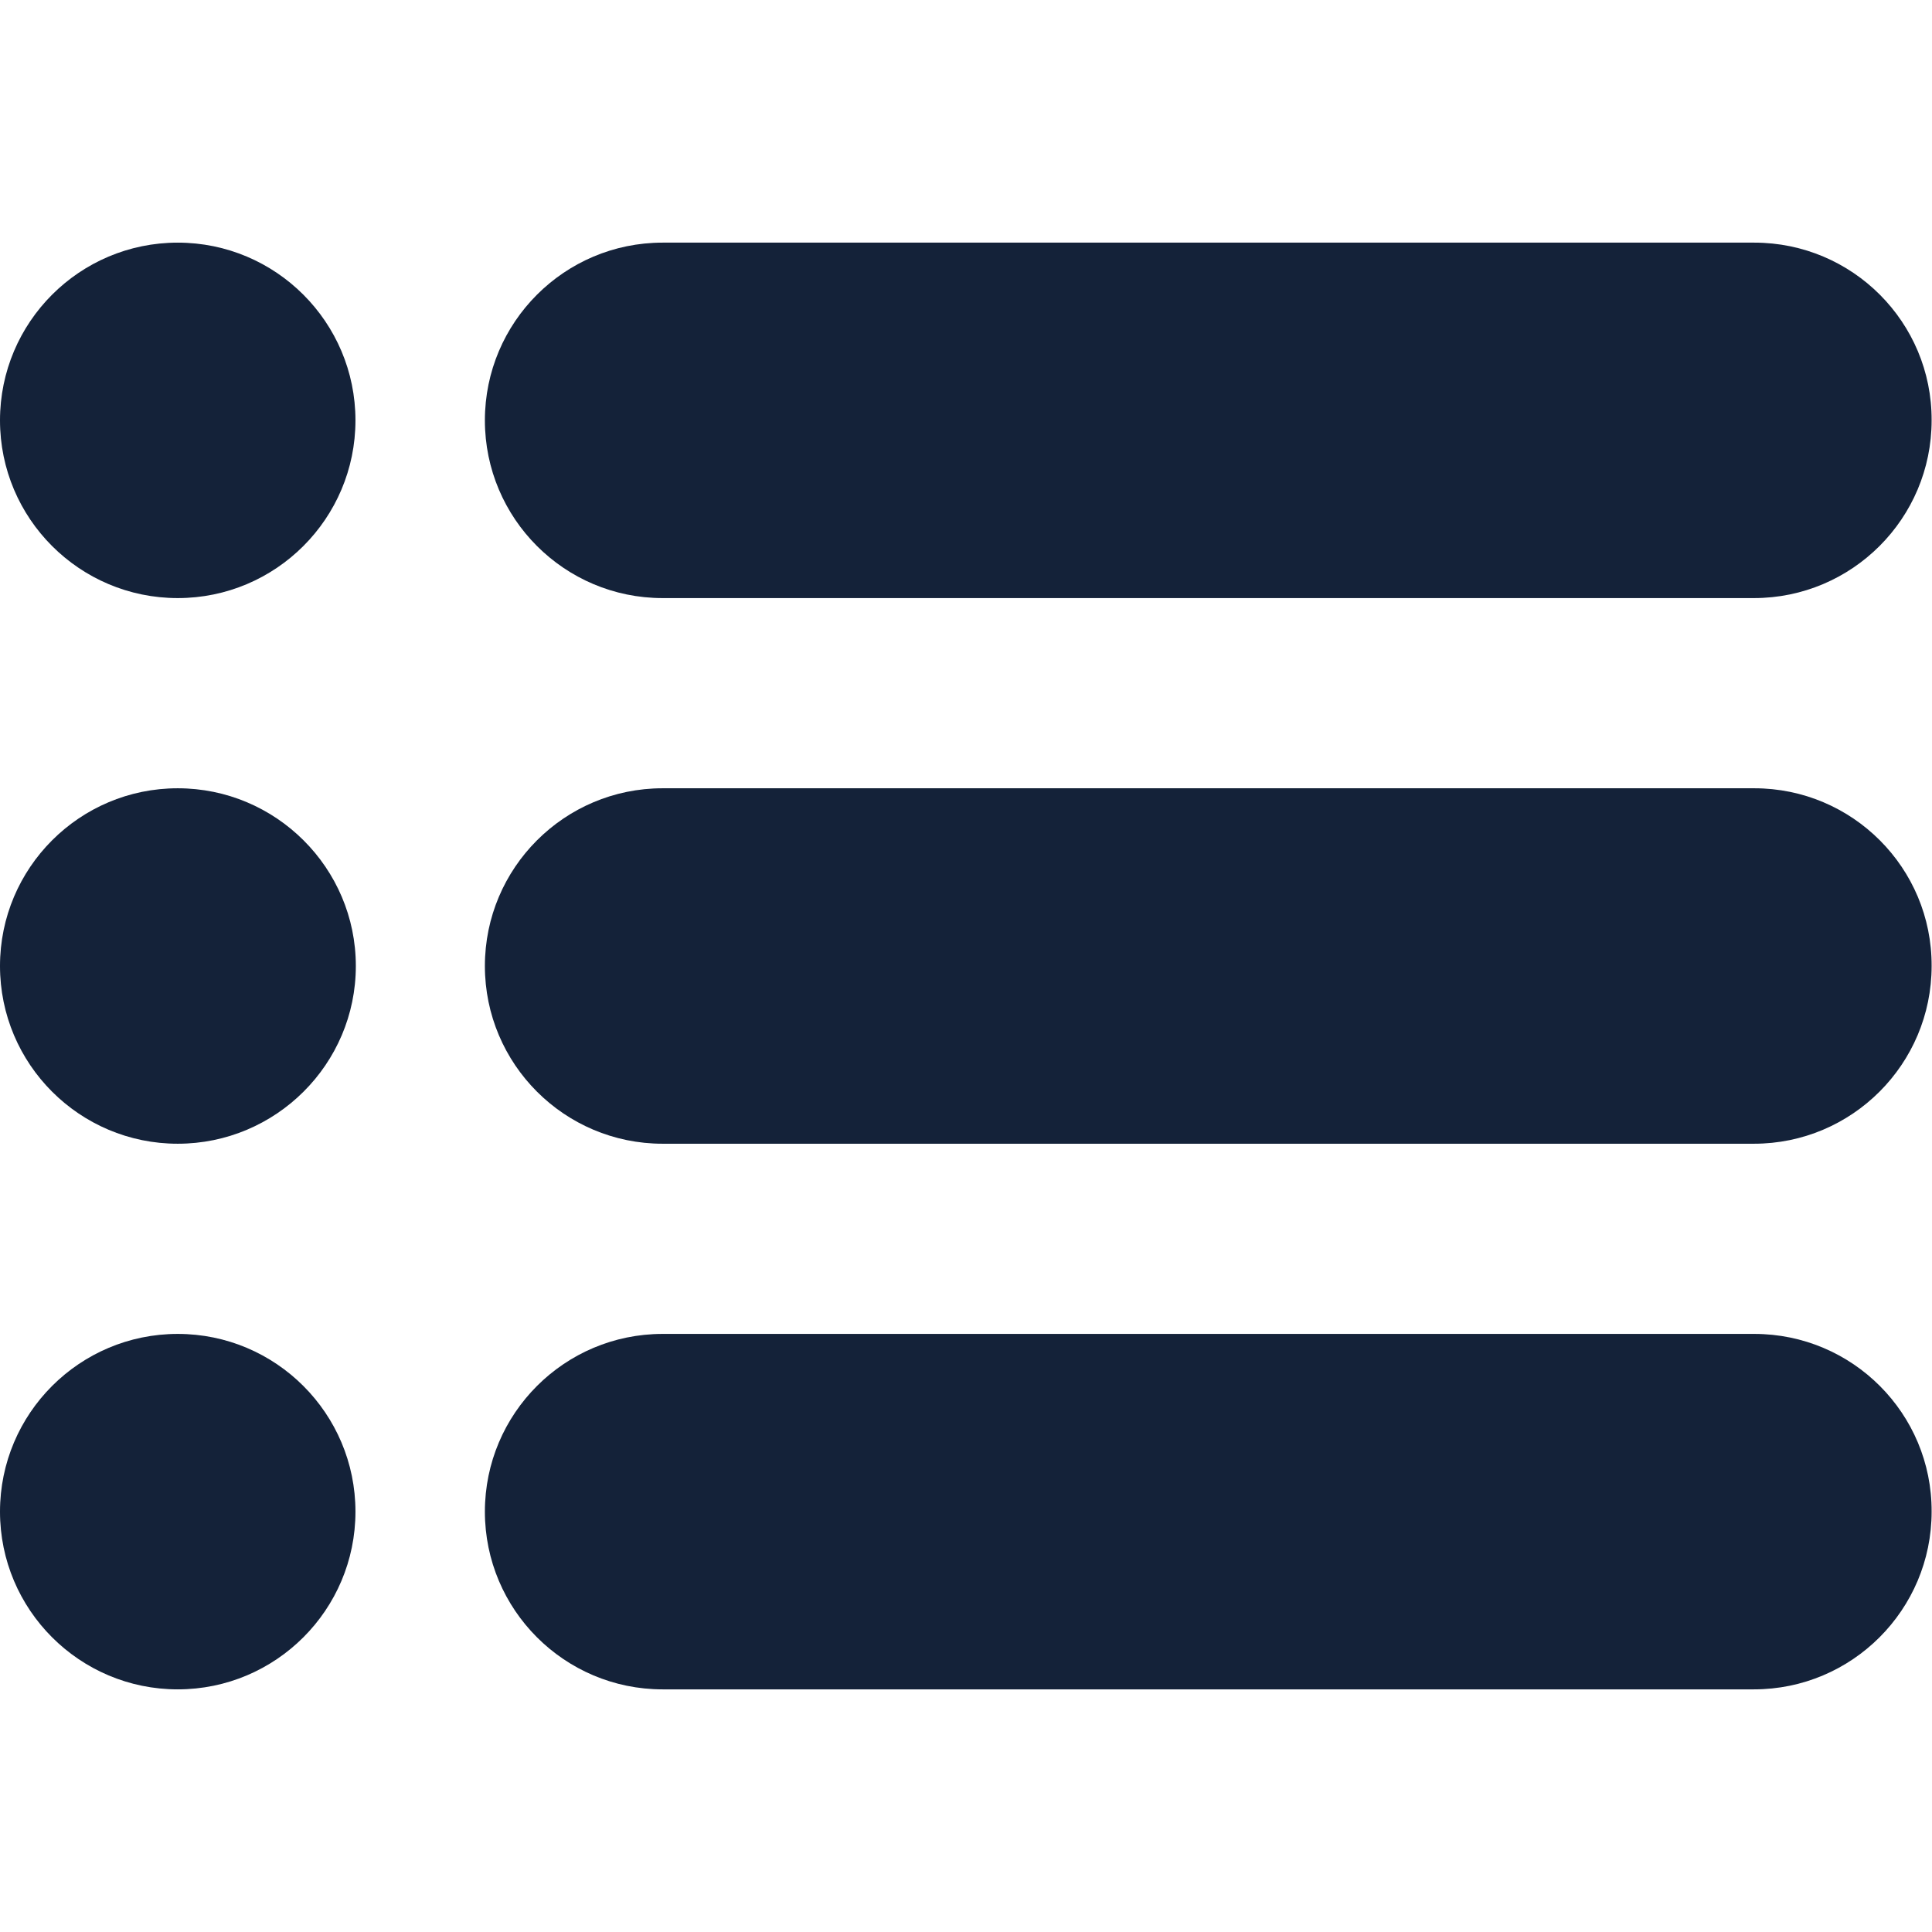
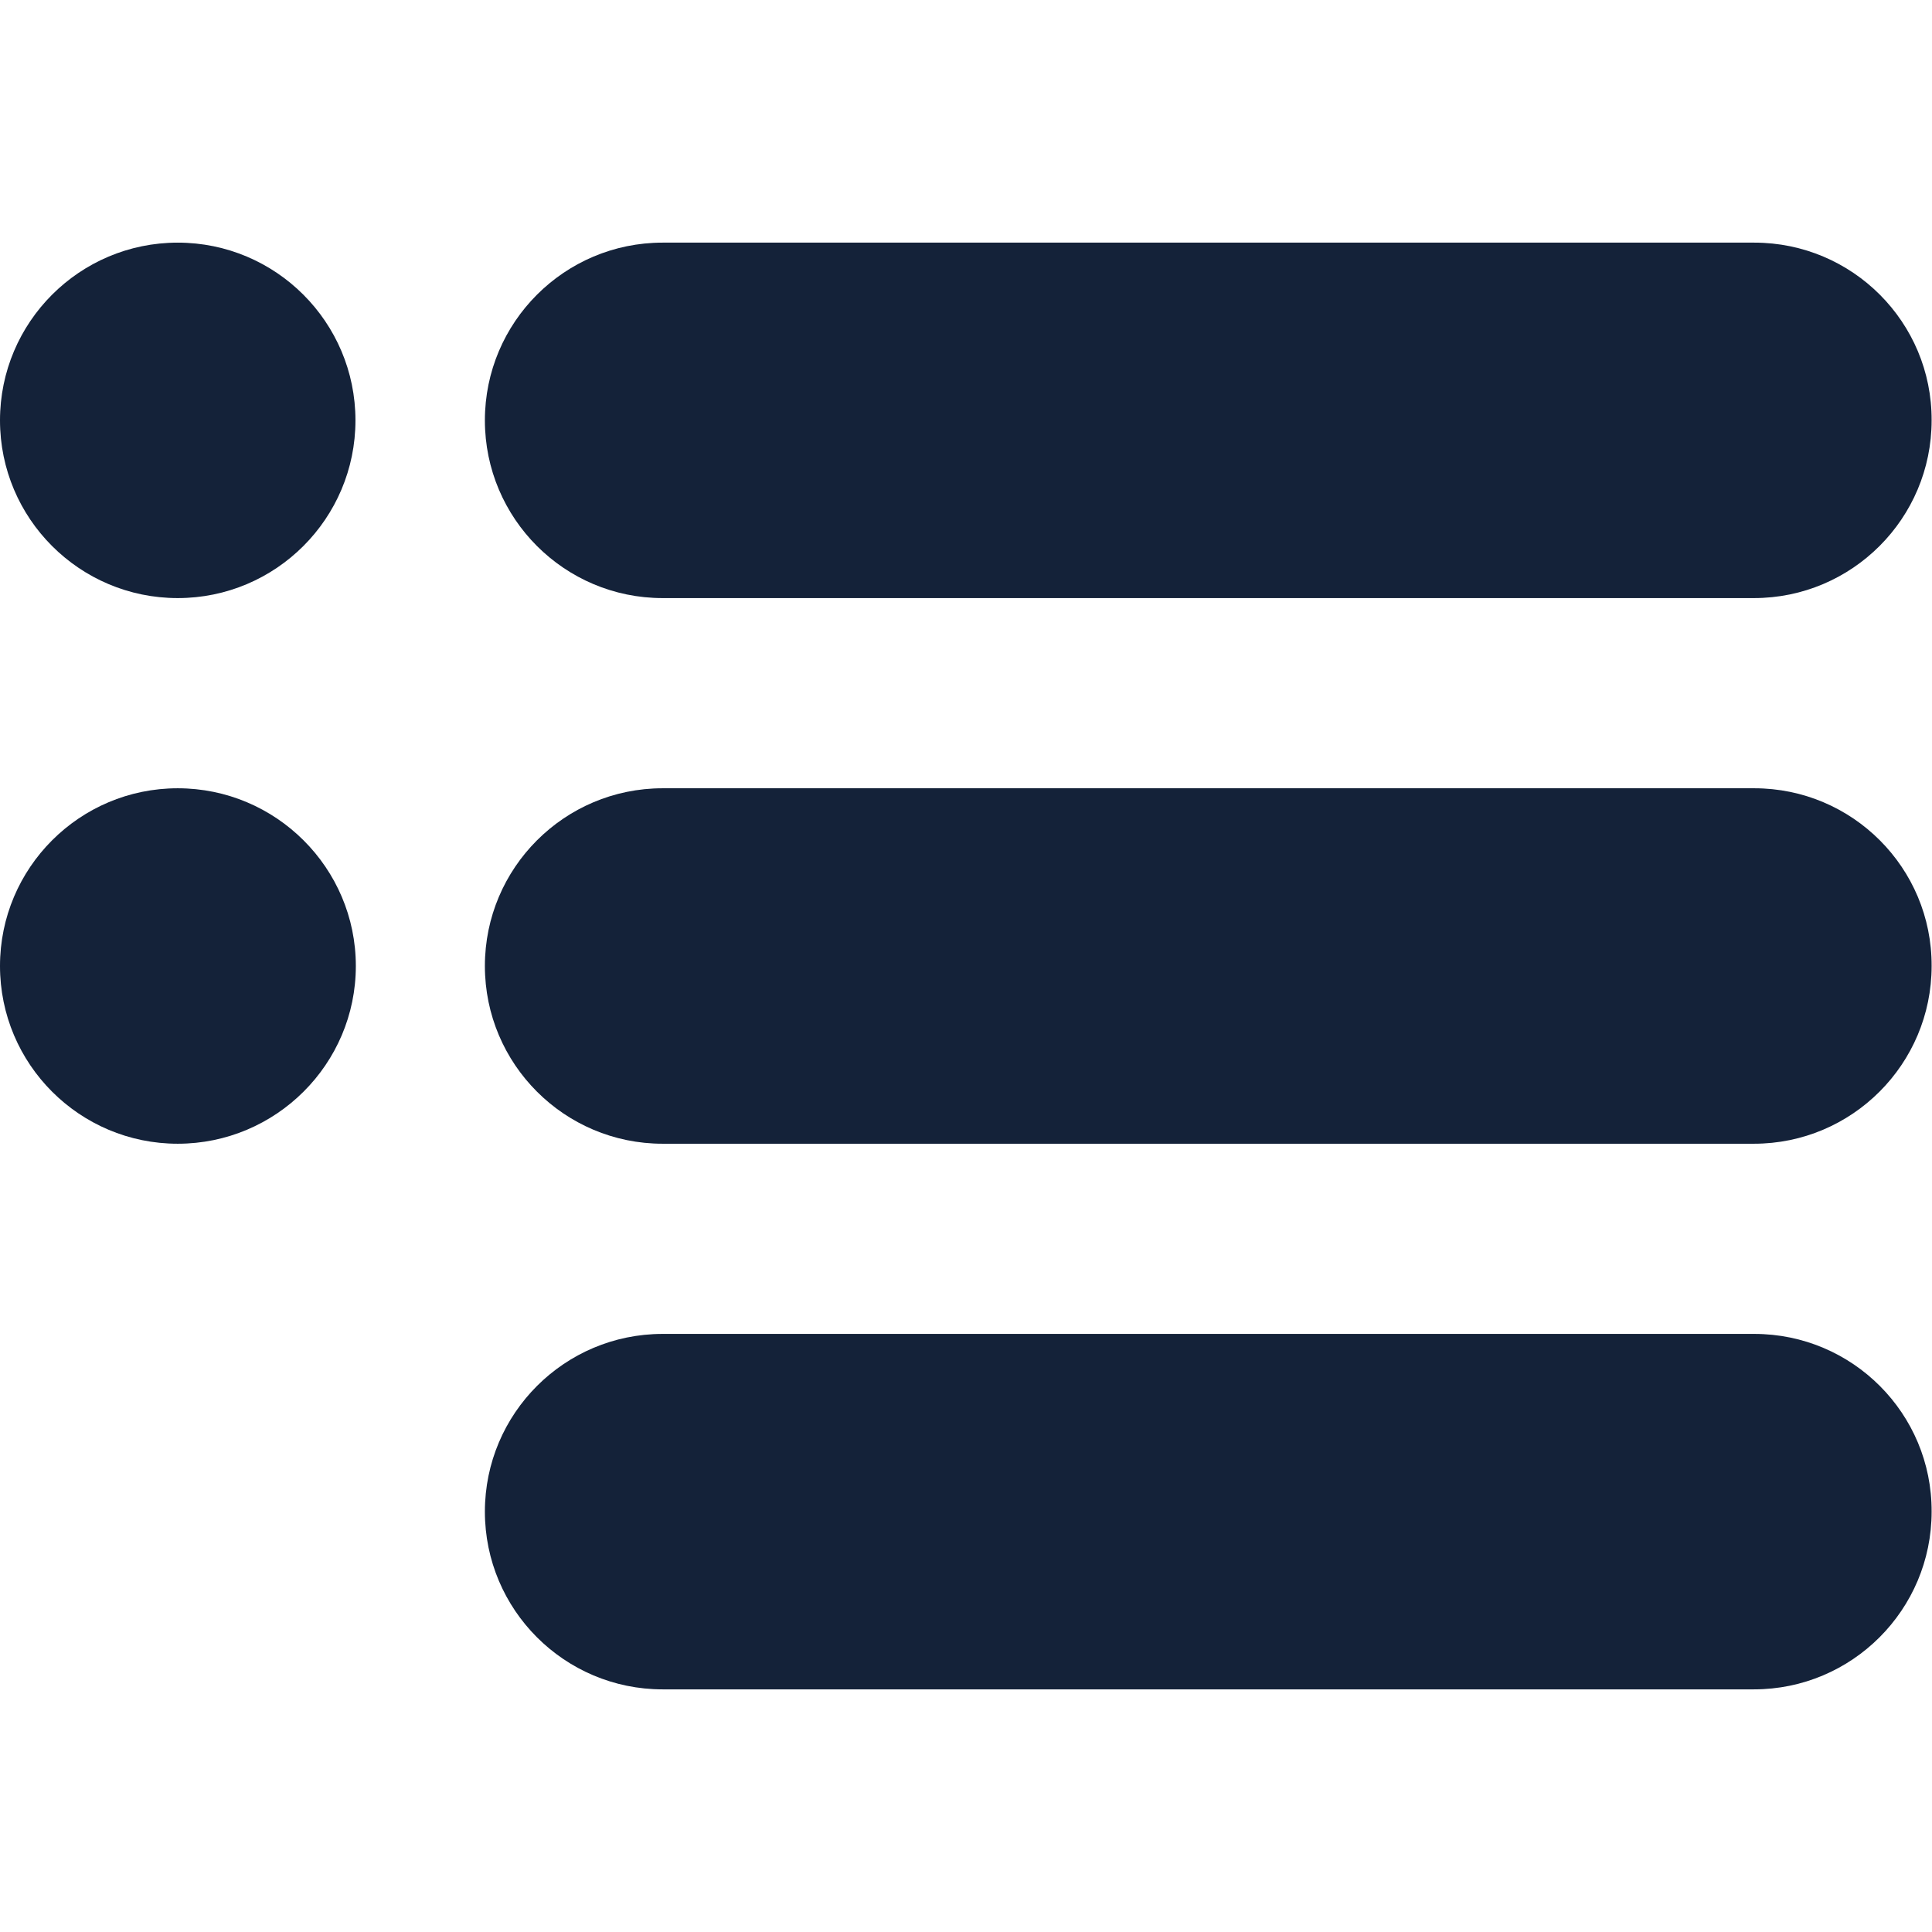
<svg xmlns="http://www.w3.org/2000/svg" version="1.1" id="Layer_1" x="0px" y="0px" viewBox="0 0 512 512" style="enable-background:new 0 0 512 512;" xml:space="preserve">
  <style type="text/css">
	.st0{fill:#142239;}
</style>
  <path class="st0" d="M464.9,64.3H175.6c-26,0-47.1,21.1-47.1,47.1s21.1,47.1,47.1,47.1h289.2c26,0,47.1-21.1,47.1-47.1  C512,85.4,490.9,64.3,464.9,64.3z" />
  <path class="st0" d="M47.1,64.3C21.1,64.3,0,85.4,0,111.4s21.1,47.1,47.1,47.1s47.1-21.1,47.1-47.1S73.1,64.3,47.1,64.3z" />
  <path class="st0" d="M47.1,208.9C21.1,208.9,0,230,0,256s21.1,47.1,47.1,47.1S94.3,282,94.3,256S73.1,208.9,47.1,208.9z" />
-   <path class="st0" d="M47.1,353.5c-26,0-47.1,21.1-47.1,47.1s21.1,47.1,47.1,47.1s47.1-21.1,47.1-47.1S73.1,353.5,47.1,353.5z" />
  <path class="st0" d="M464.9,208.9H175.6c-26,0-47.1,21.1-47.1,47.1s21.1,47.1,47.1,47.1h289.2c26,0,47.1-21.1,47.1-47.1  C512,230,490.9,208.9,464.9,208.9L464.9,208.9z" />
  <path class="st0" d="M464.9,353.5H175.6c-26,0-47.1,21.1-47.1,47.1s21.1,47.1,47.1,47.1h289.2c26,0,47.1-21.1,47.1-47.1  C512,374.6,490.9,353.5,464.9,353.5z" />
</svg>